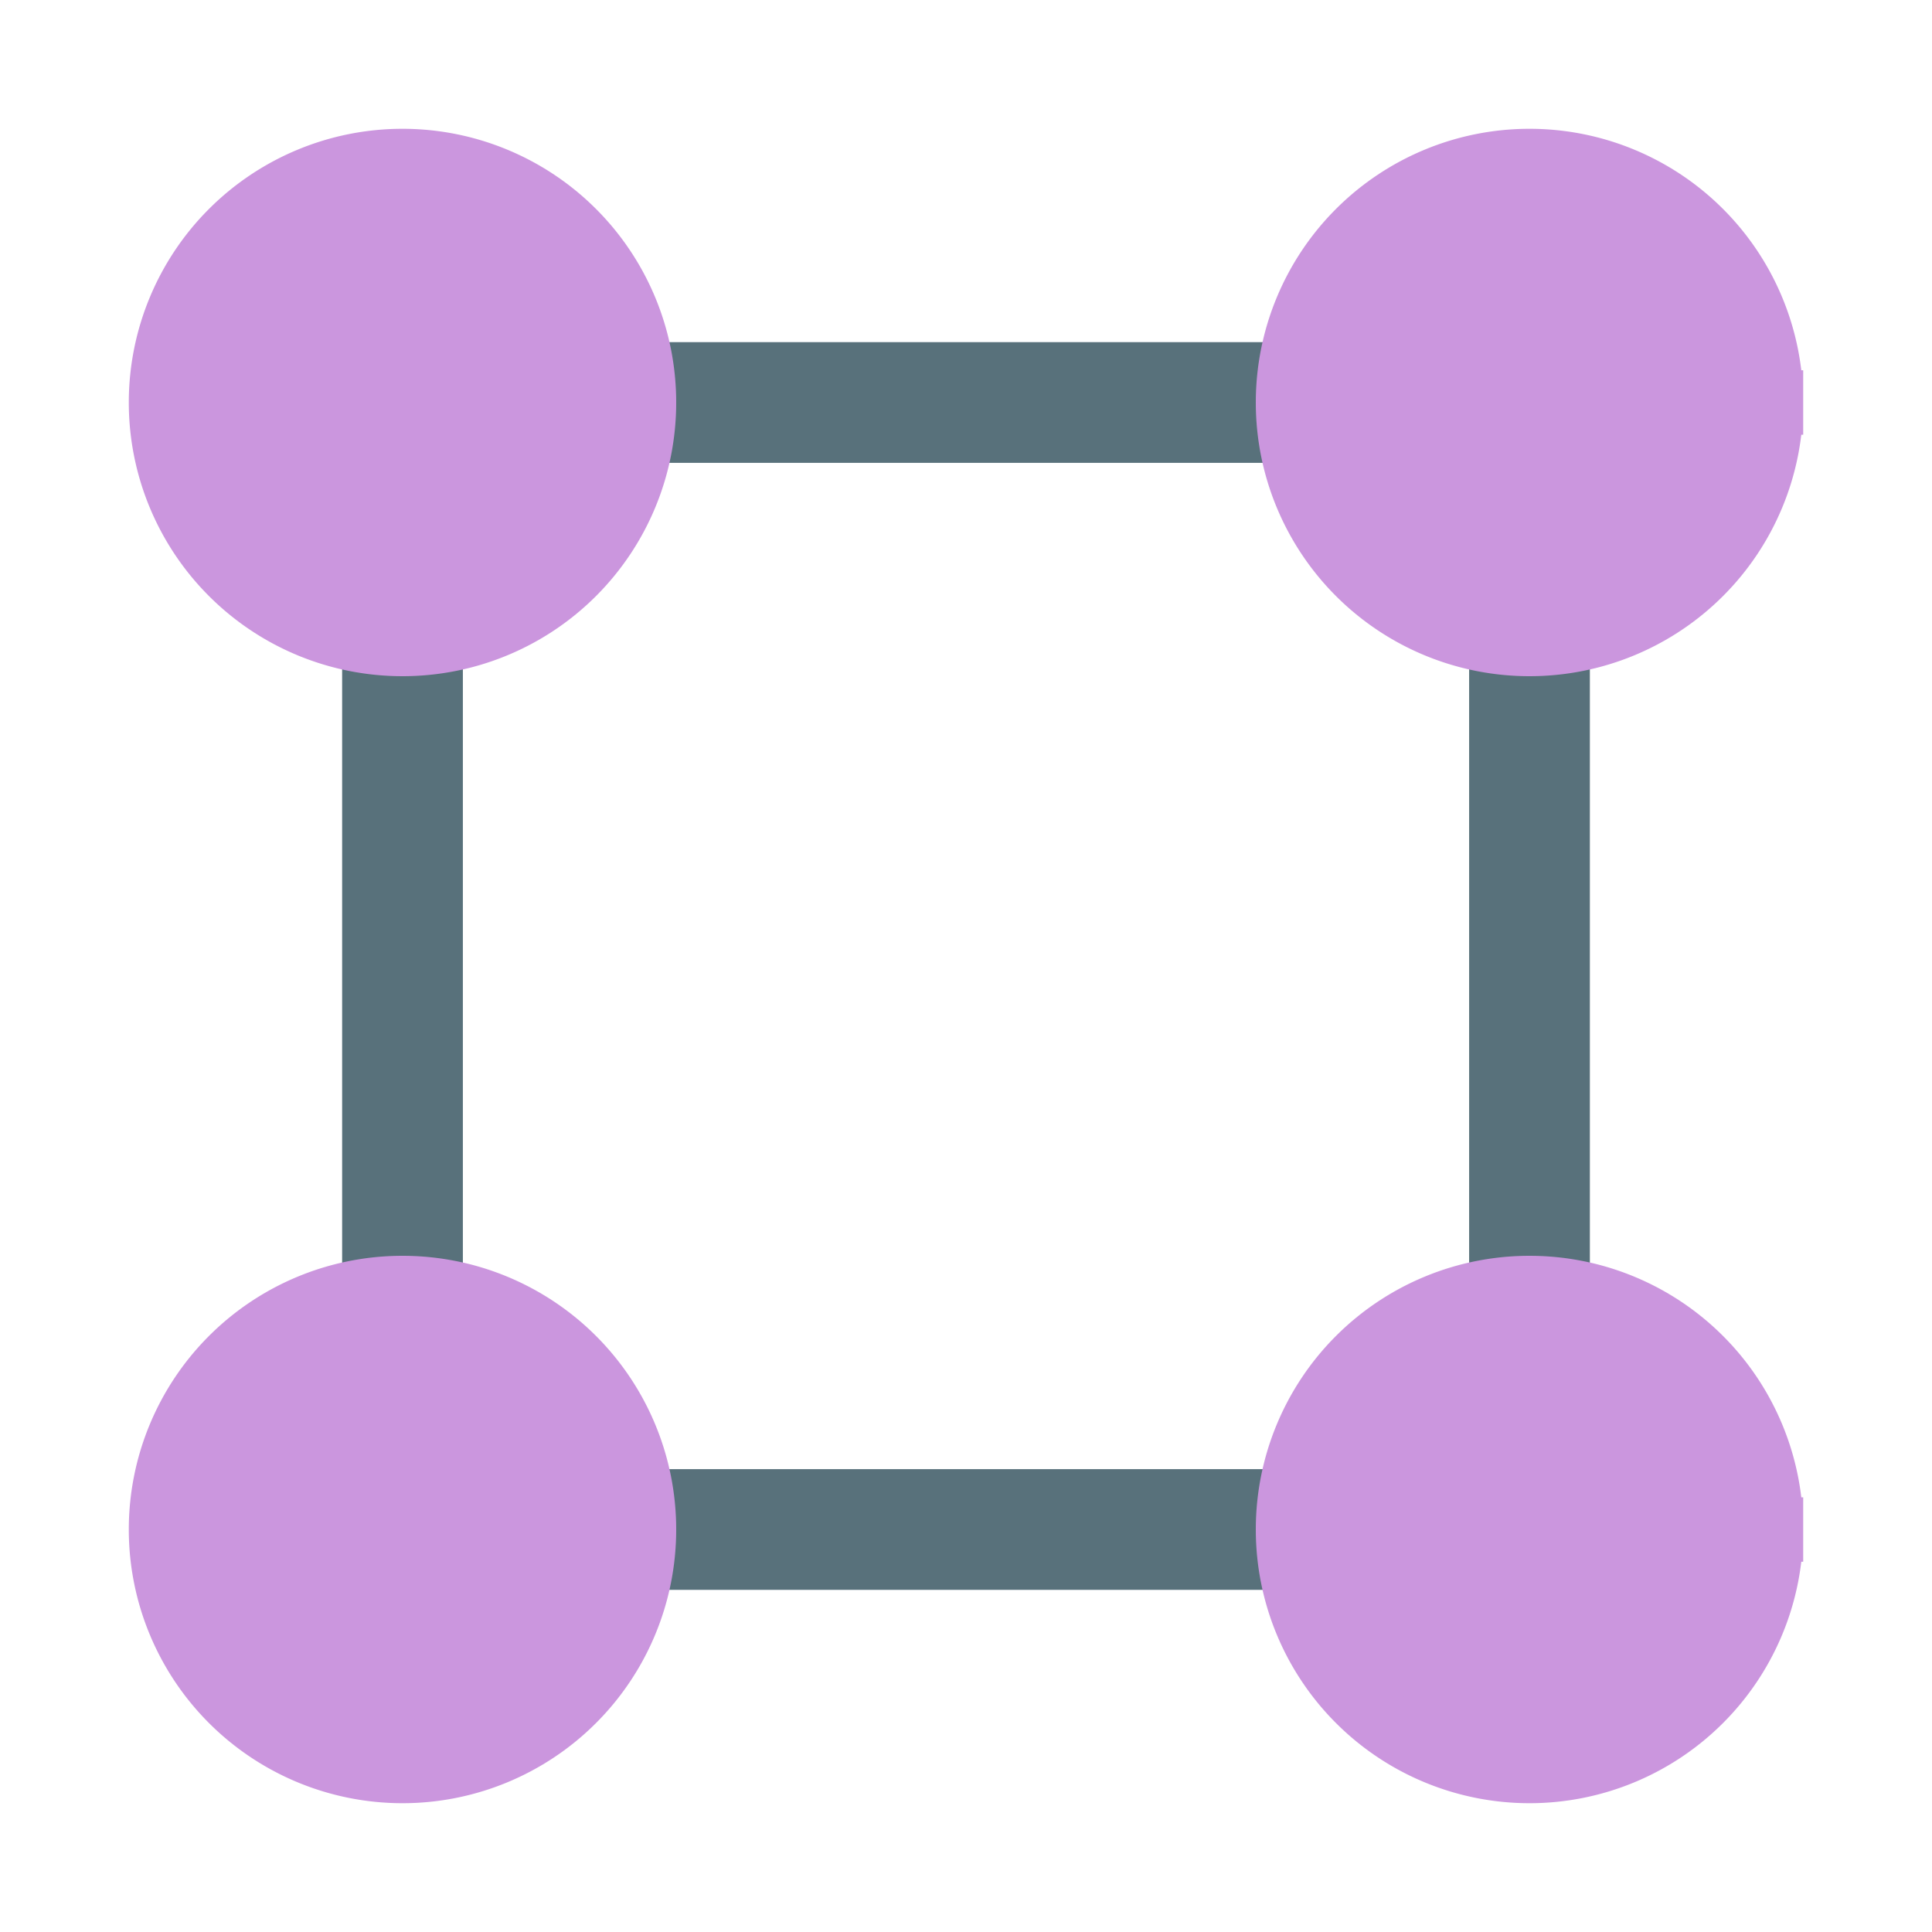
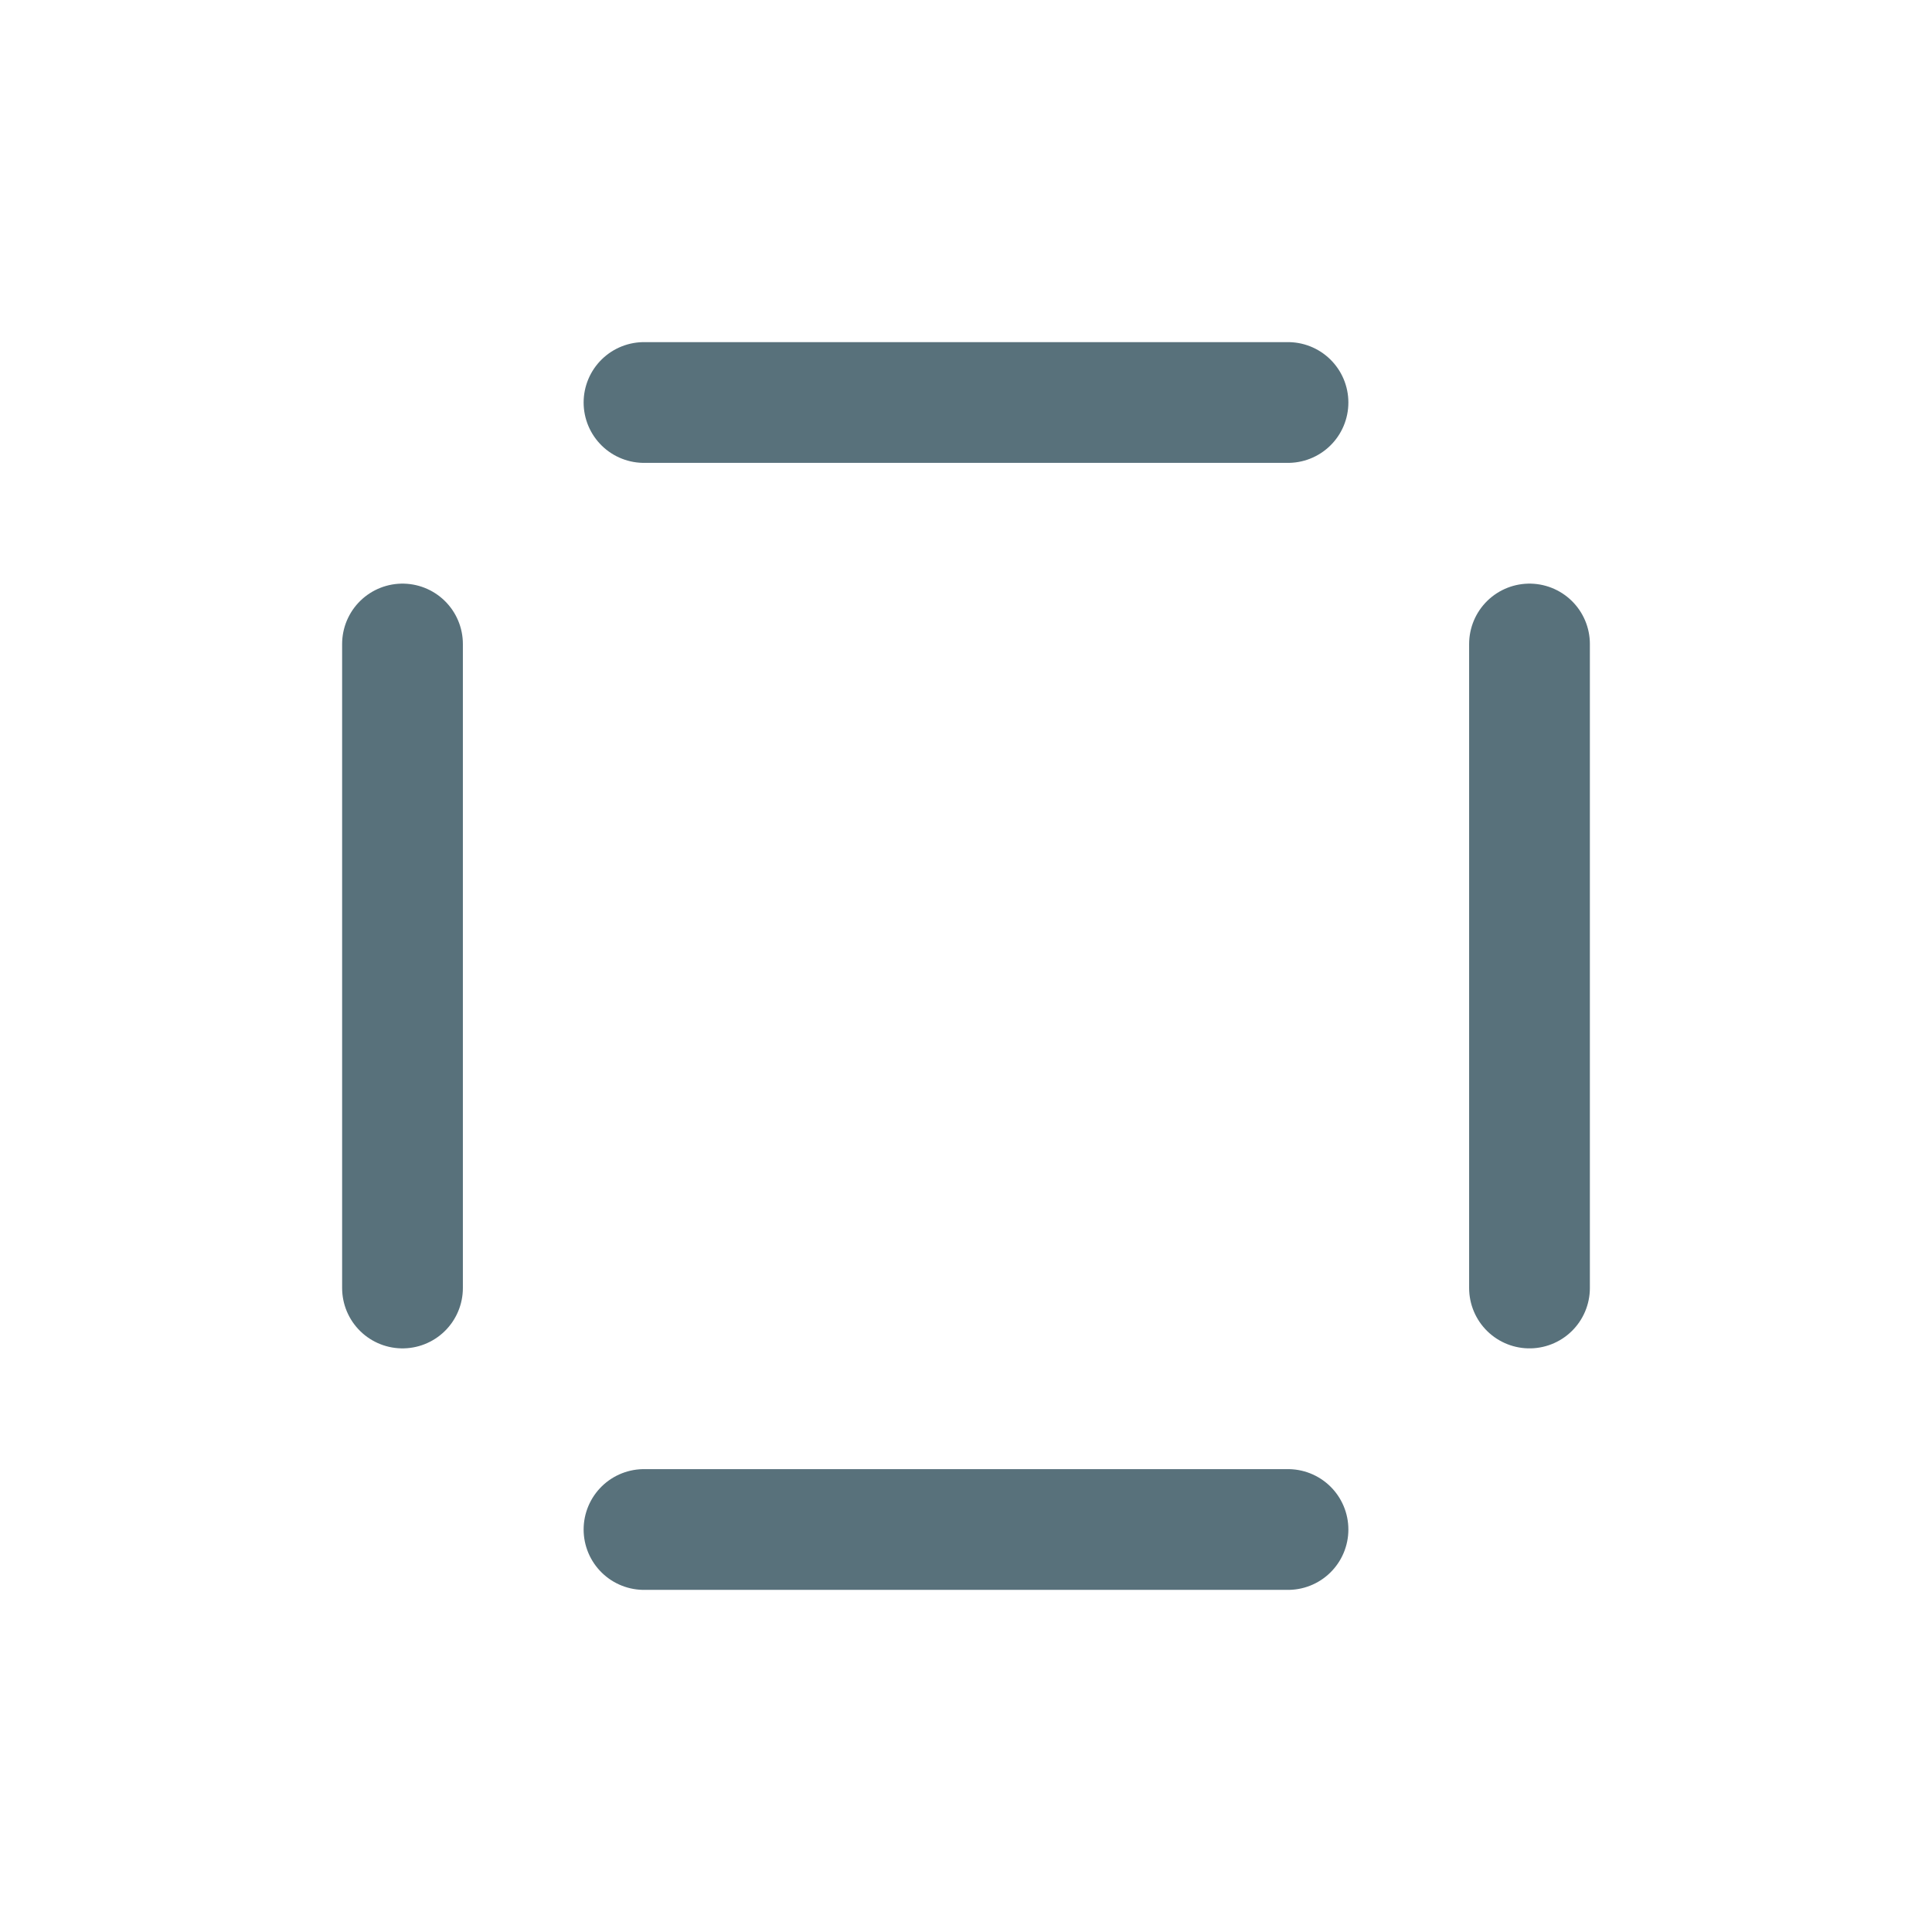
<svg xmlns="http://www.w3.org/2000/svg" viewBox="0 0 24 24">
  <g fill="none" stroke="#afa3df" stroke-width="1.5">
    <path stroke="#58717b" stroke-linecap="round" d="M8 19h8M8 5h8m3 11V8M5 16V8" />
-     <path fill="#cb96de" stroke="#cb96de" stroke-width=".8" d="M8 5a3 3 0 1 1-6 0 3 3 0 0 1 6 0Zm14 0a3 3 0 1 1-6 0 3 3 0 0 1 6 0ZM8 19a3 3 0 1 1-6 0 3 3 0 0 1 6 0Zm14 0a3 3 0 1 1-6 0 3 3 0 0 1 6 0Z" />
  </g>
</svg>